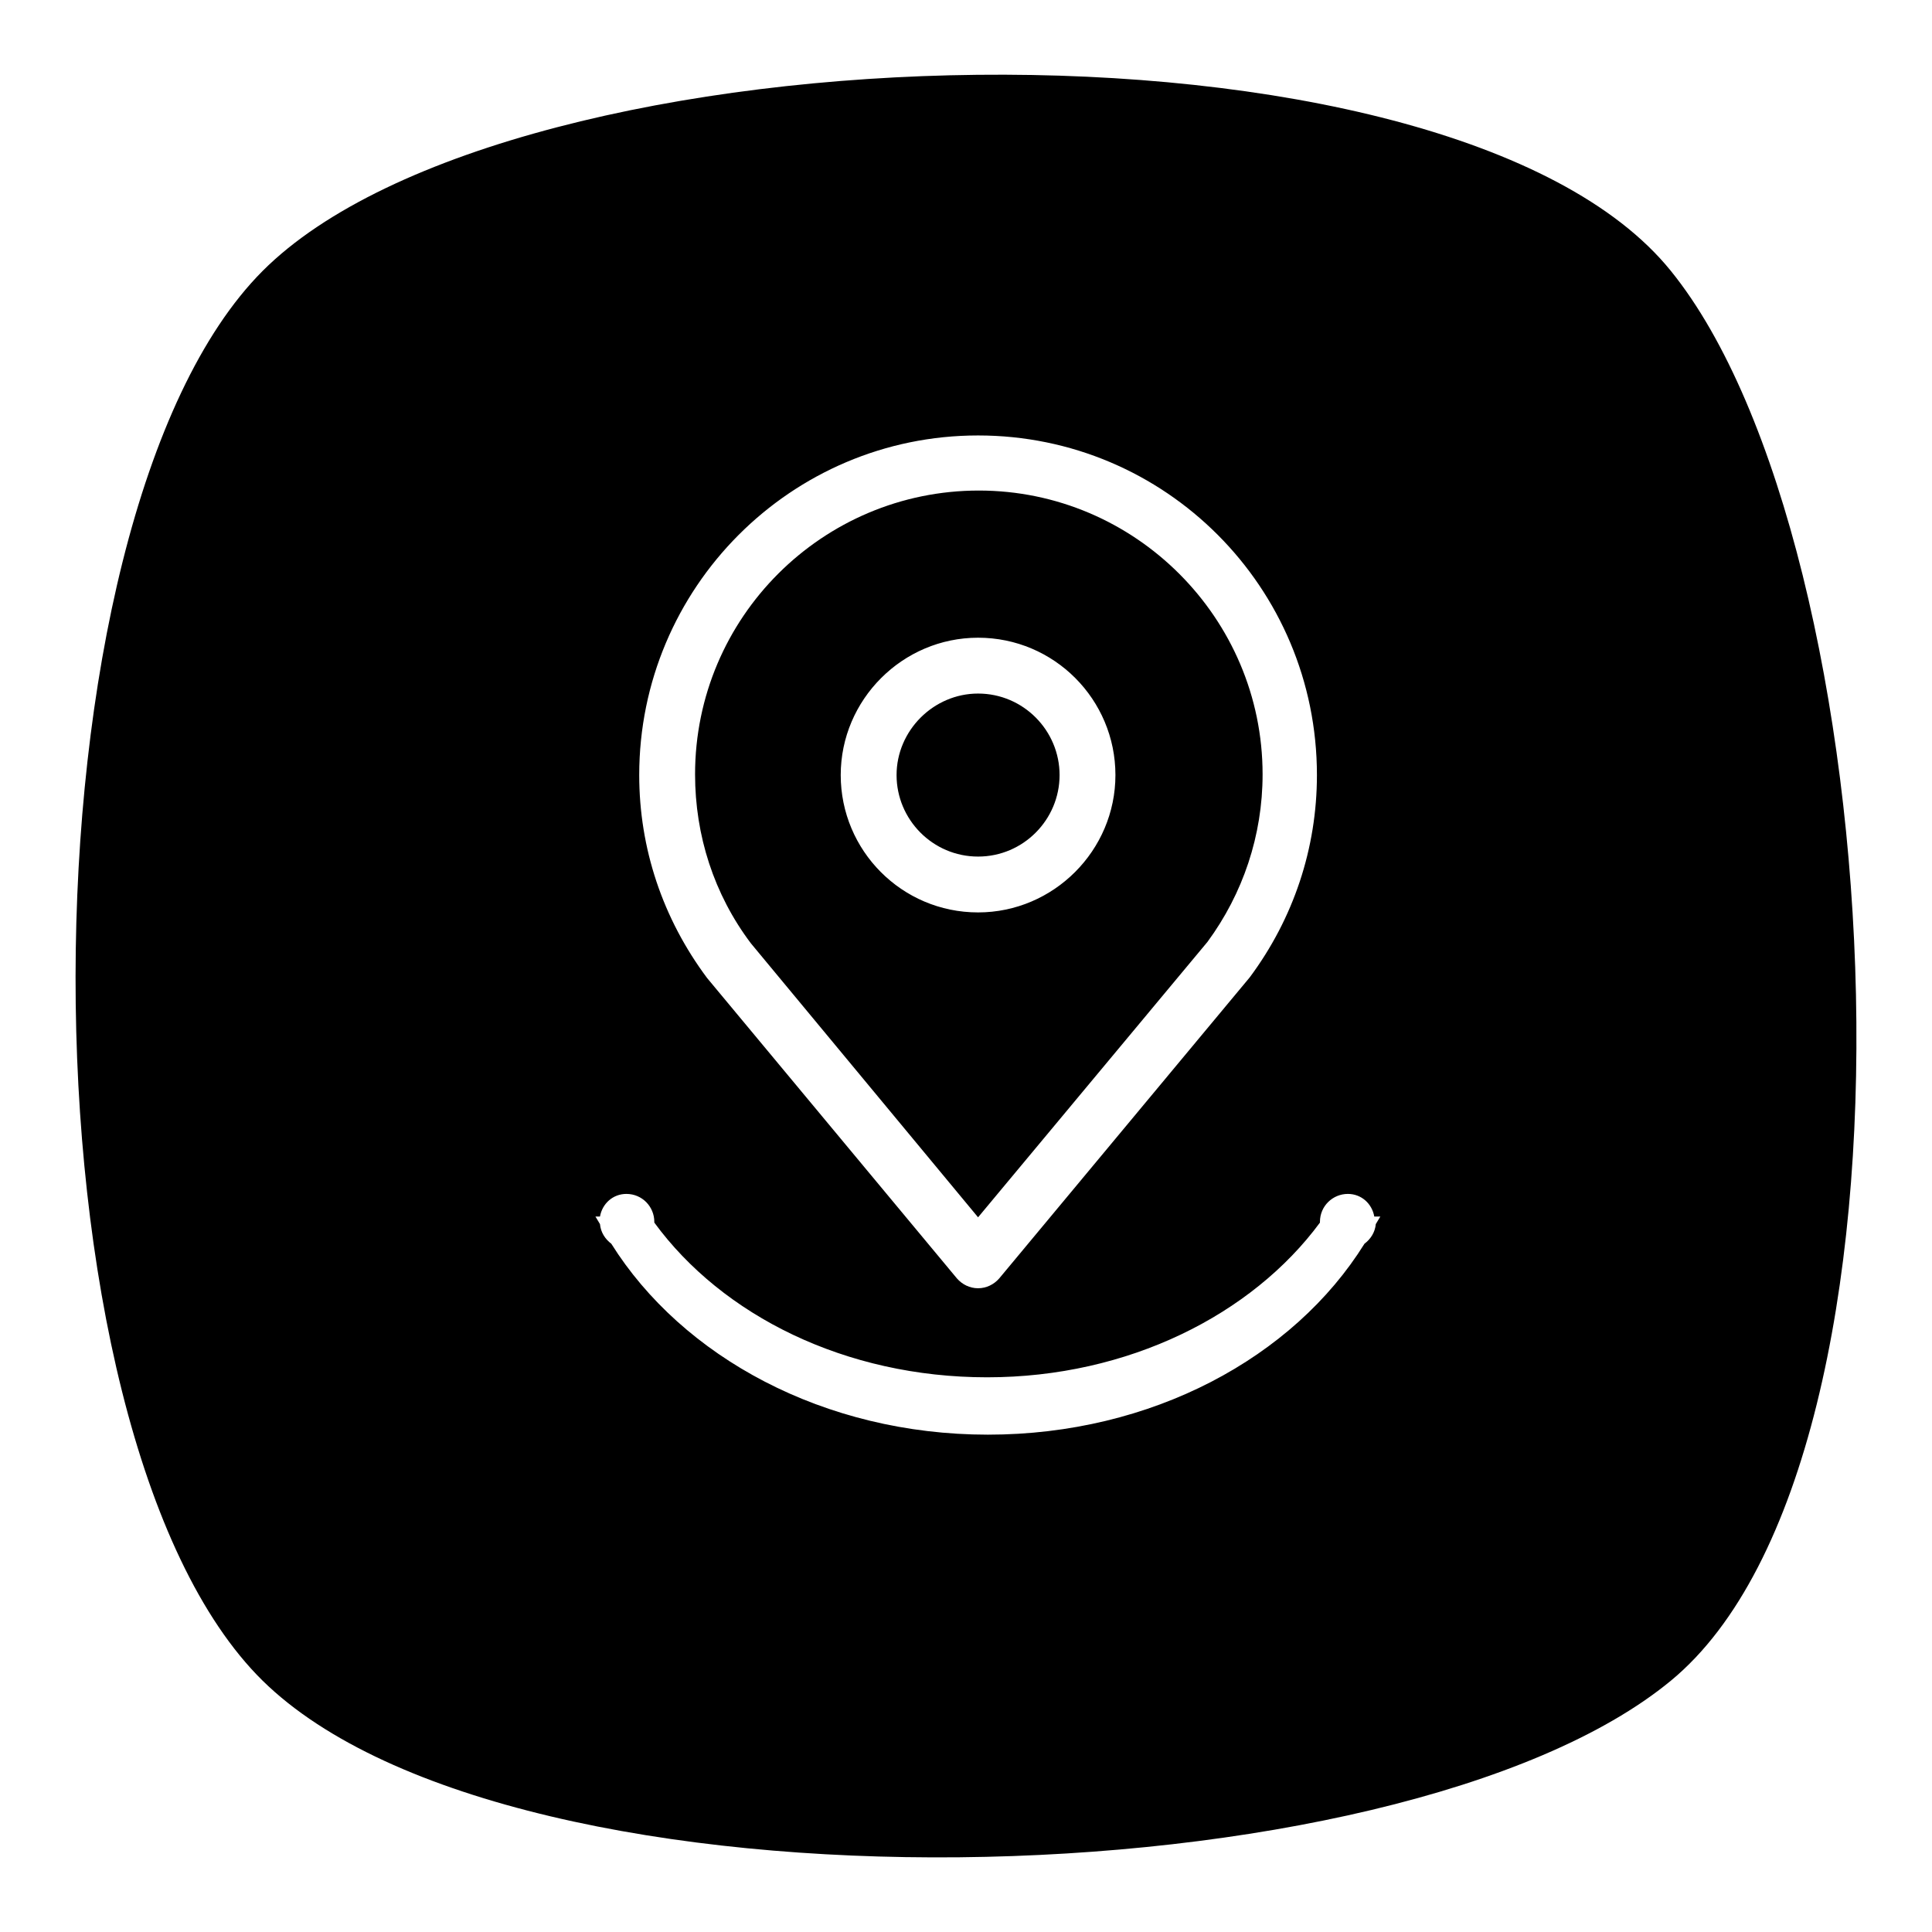
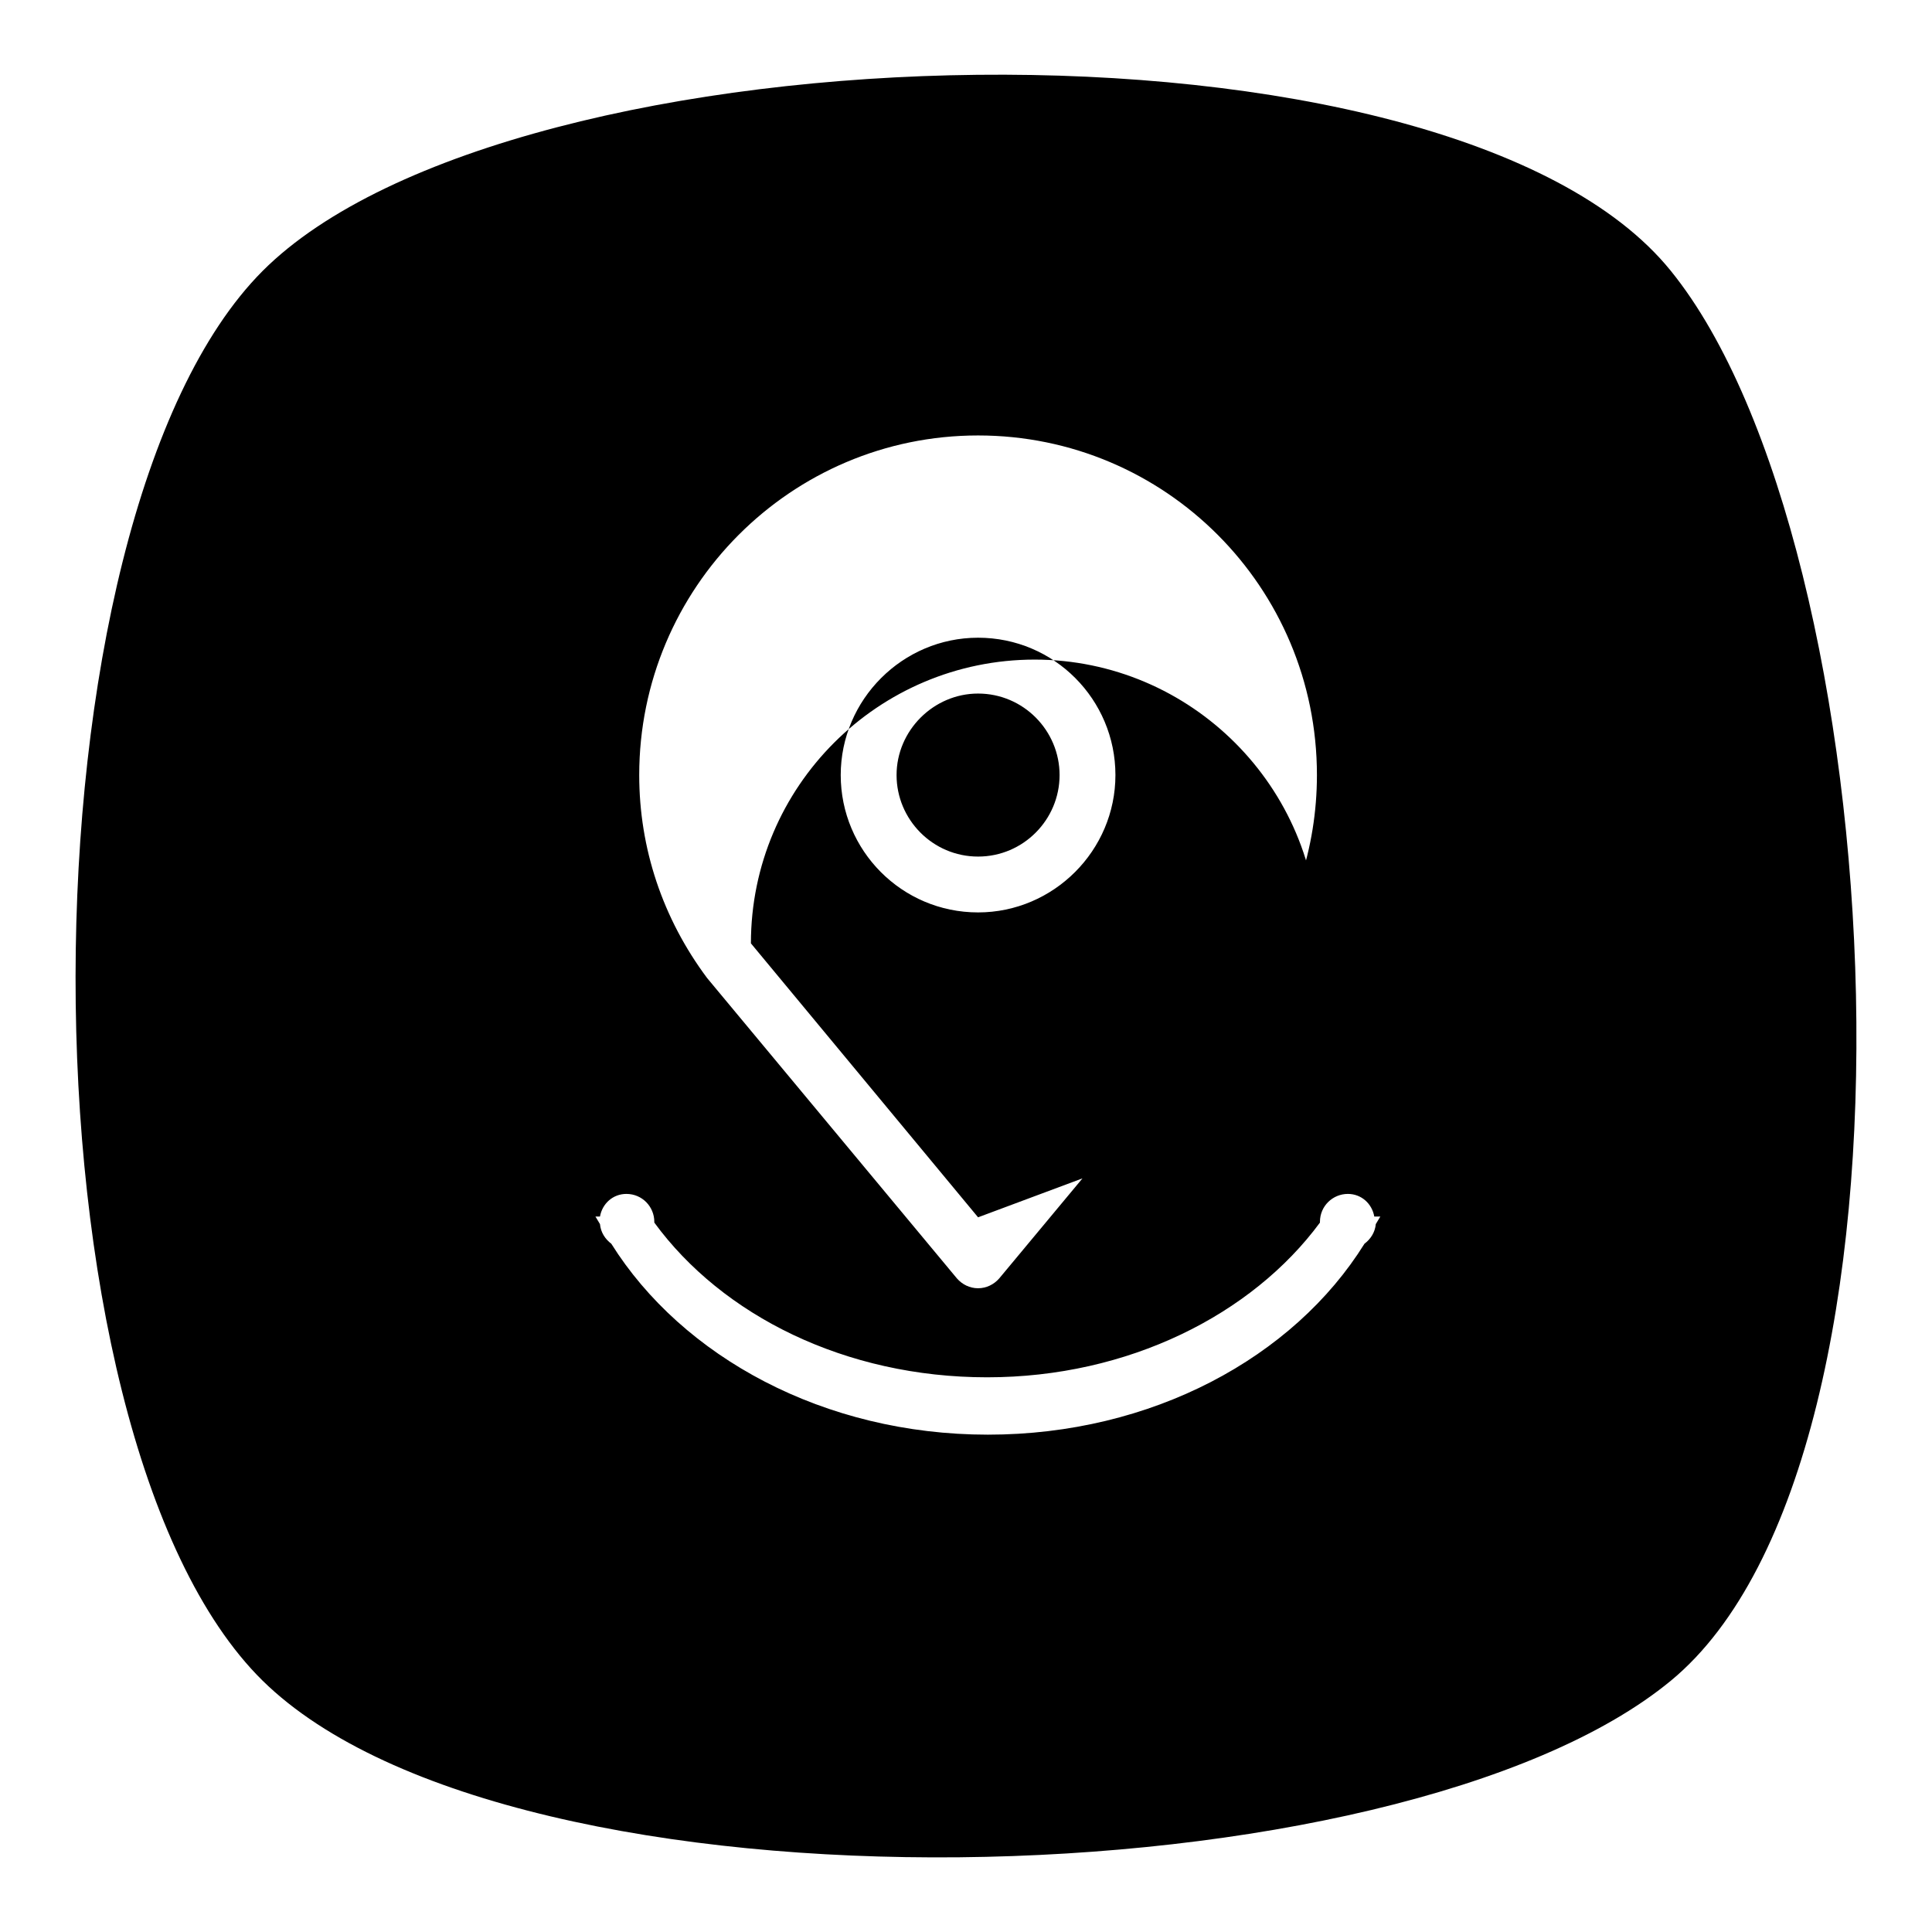
<svg xmlns="http://www.w3.org/2000/svg" version="1.1" x="0px" y="0px" viewBox="0 0 256 256" enable-background="new 0 0 256 256" xml:space="preserve">
  <g>
    <g>
-       <path fill="#000000" d="M221.4,222.7c-36,29.7-153.3,32.7-186.6,0C1.6,190,1.9,68.9,34.8,35.9c33-33,157.3-36.3,186.6,0C250.8,72.2,257.4,193,221.4,222.7z M129.6,57.7c-24.8,0-44.9,20.2-44.9,45c0,9.7,3.1,19,9,26.9l33.1,39.8c0.7,0.8,1.7,1.3,2.8,1.3c1.1,0,2.1-0.5,2.8-1.3l33.2-39.9c5.8-7.8,8.9-17.1,8.9-26.8C174.5,77.8,154.4,57.7,129.6,57.7z M182.1,161.2c-0.3-1.7-1.7-3-3.5-3c-2,0-3.7,1.6-3.7,3.7c0,0,0,0,0,0.1c-9,12.2-25.4,20.5-44.1,20.5c-18.8,0-35.1-8.2-44.1-20.5c0,0,0,0,0-0.1c0-2-1.6-3.7-3.7-3.7c-1.8,0-3.2,1.3-3.5,3h-0.6c0.2,0.3,0.4,0.7,0.6,1c0.1,1.1,0.7,2,1.5,2.6c9.4,15,28.2,25.3,49.9,25.3c21.7,0,40.5-10.2,49.9-25.3c0.8-0.6,1.4-1.5,1.5-2.6c0.2-0.3,0.4-0.7,0.6-1H182.1z M129.6,161.3L99.5,125c-4.9-6.5-7.4-14.3-7.4-22.4c0-20.8,16.9-37.6,37.6-37.6s37.6,16.9,37.6,37.6c0,8.1-2.6,15.8-7.3,22.2L129.6,161.3z M129.6,84.5c-10,0-18.2,8.2-18.2,18.2s8.1,18.2,18.2,18.2c10,0,18.2-8.2,18.2-18.2S139.7,84.5,129.6,84.5z M129.6,113.5c-6,0-10.8-4.9-10.8-10.8s4.9-10.8,10.8-10.8c6,0,10.8,4.9,10.8,10.8C140.4,108.6,135.6,113.5,129.6,113.5z" />
+       <path fill="#000000" d="M221.4,222.7c-36,29.7-153.3,32.7-186.6,0C1.6,190,1.9,68.9,34.8,35.9c33-33,157.3-36.3,186.6,0C250.8,72.2,257.4,193,221.4,222.7z M129.6,57.7c-24.8,0-44.9,20.2-44.9,45c0,9.7,3.1,19,9,26.9l33.1,39.8c0.7,0.8,1.7,1.3,2.8,1.3c1.1,0,2.1-0.5,2.8-1.3l33.2-39.9c5.8-7.8,8.9-17.1,8.9-26.8C174.5,77.8,154.4,57.7,129.6,57.7z M182.1,161.2c-0.3-1.7-1.7-3-3.5-3c-2,0-3.7,1.6-3.7,3.7c0,0,0,0,0,0.1c-9,12.2-25.4,20.5-44.1,20.5c-18.8,0-35.1-8.2-44.1-20.5c0,0,0,0,0-0.1c0-2-1.6-3.7-3.7-3.7c-1.8,0-3.2,1.3-3.5,3h-0.6c0.2,0.3,0.4,0.7,0.6,1c0.1,1.1,0.7,2,1.5,2.6c9.4,15,28.2,25.3,49.9,25.3c21.7,0,40.5-10.2,49.9-25.3c0.8-0.6,1.4-1.5,1.5-2.6c0.2-0.3,0.4-0.7,0.6-1H182.1z M129.6,161.3L99.5,125c0-20.8,16.9-37.6,37.6-37.6s37.6,16.9,37.6,37.6c0,8.1-2.6,15.8-7.3,22.2L129.6,161.3z M129.6,84.5c-10,0-18.2,8.2-18.2,18.2s8.1,18.2,18.2,18.2c10,0,18.2-8.2,18.2-18.2S139.7,84.5,129.6,84.5z M129.6,113.5c-6,0-10.8-4.9-10.8-10.8s4.9-10.8,10.8-10.8c6,0,10.8,4.9,10.8,10.8C140.4,108.6,135.6,113.5,129.6,113.5z" />
    </g>
  </g>
</svg>